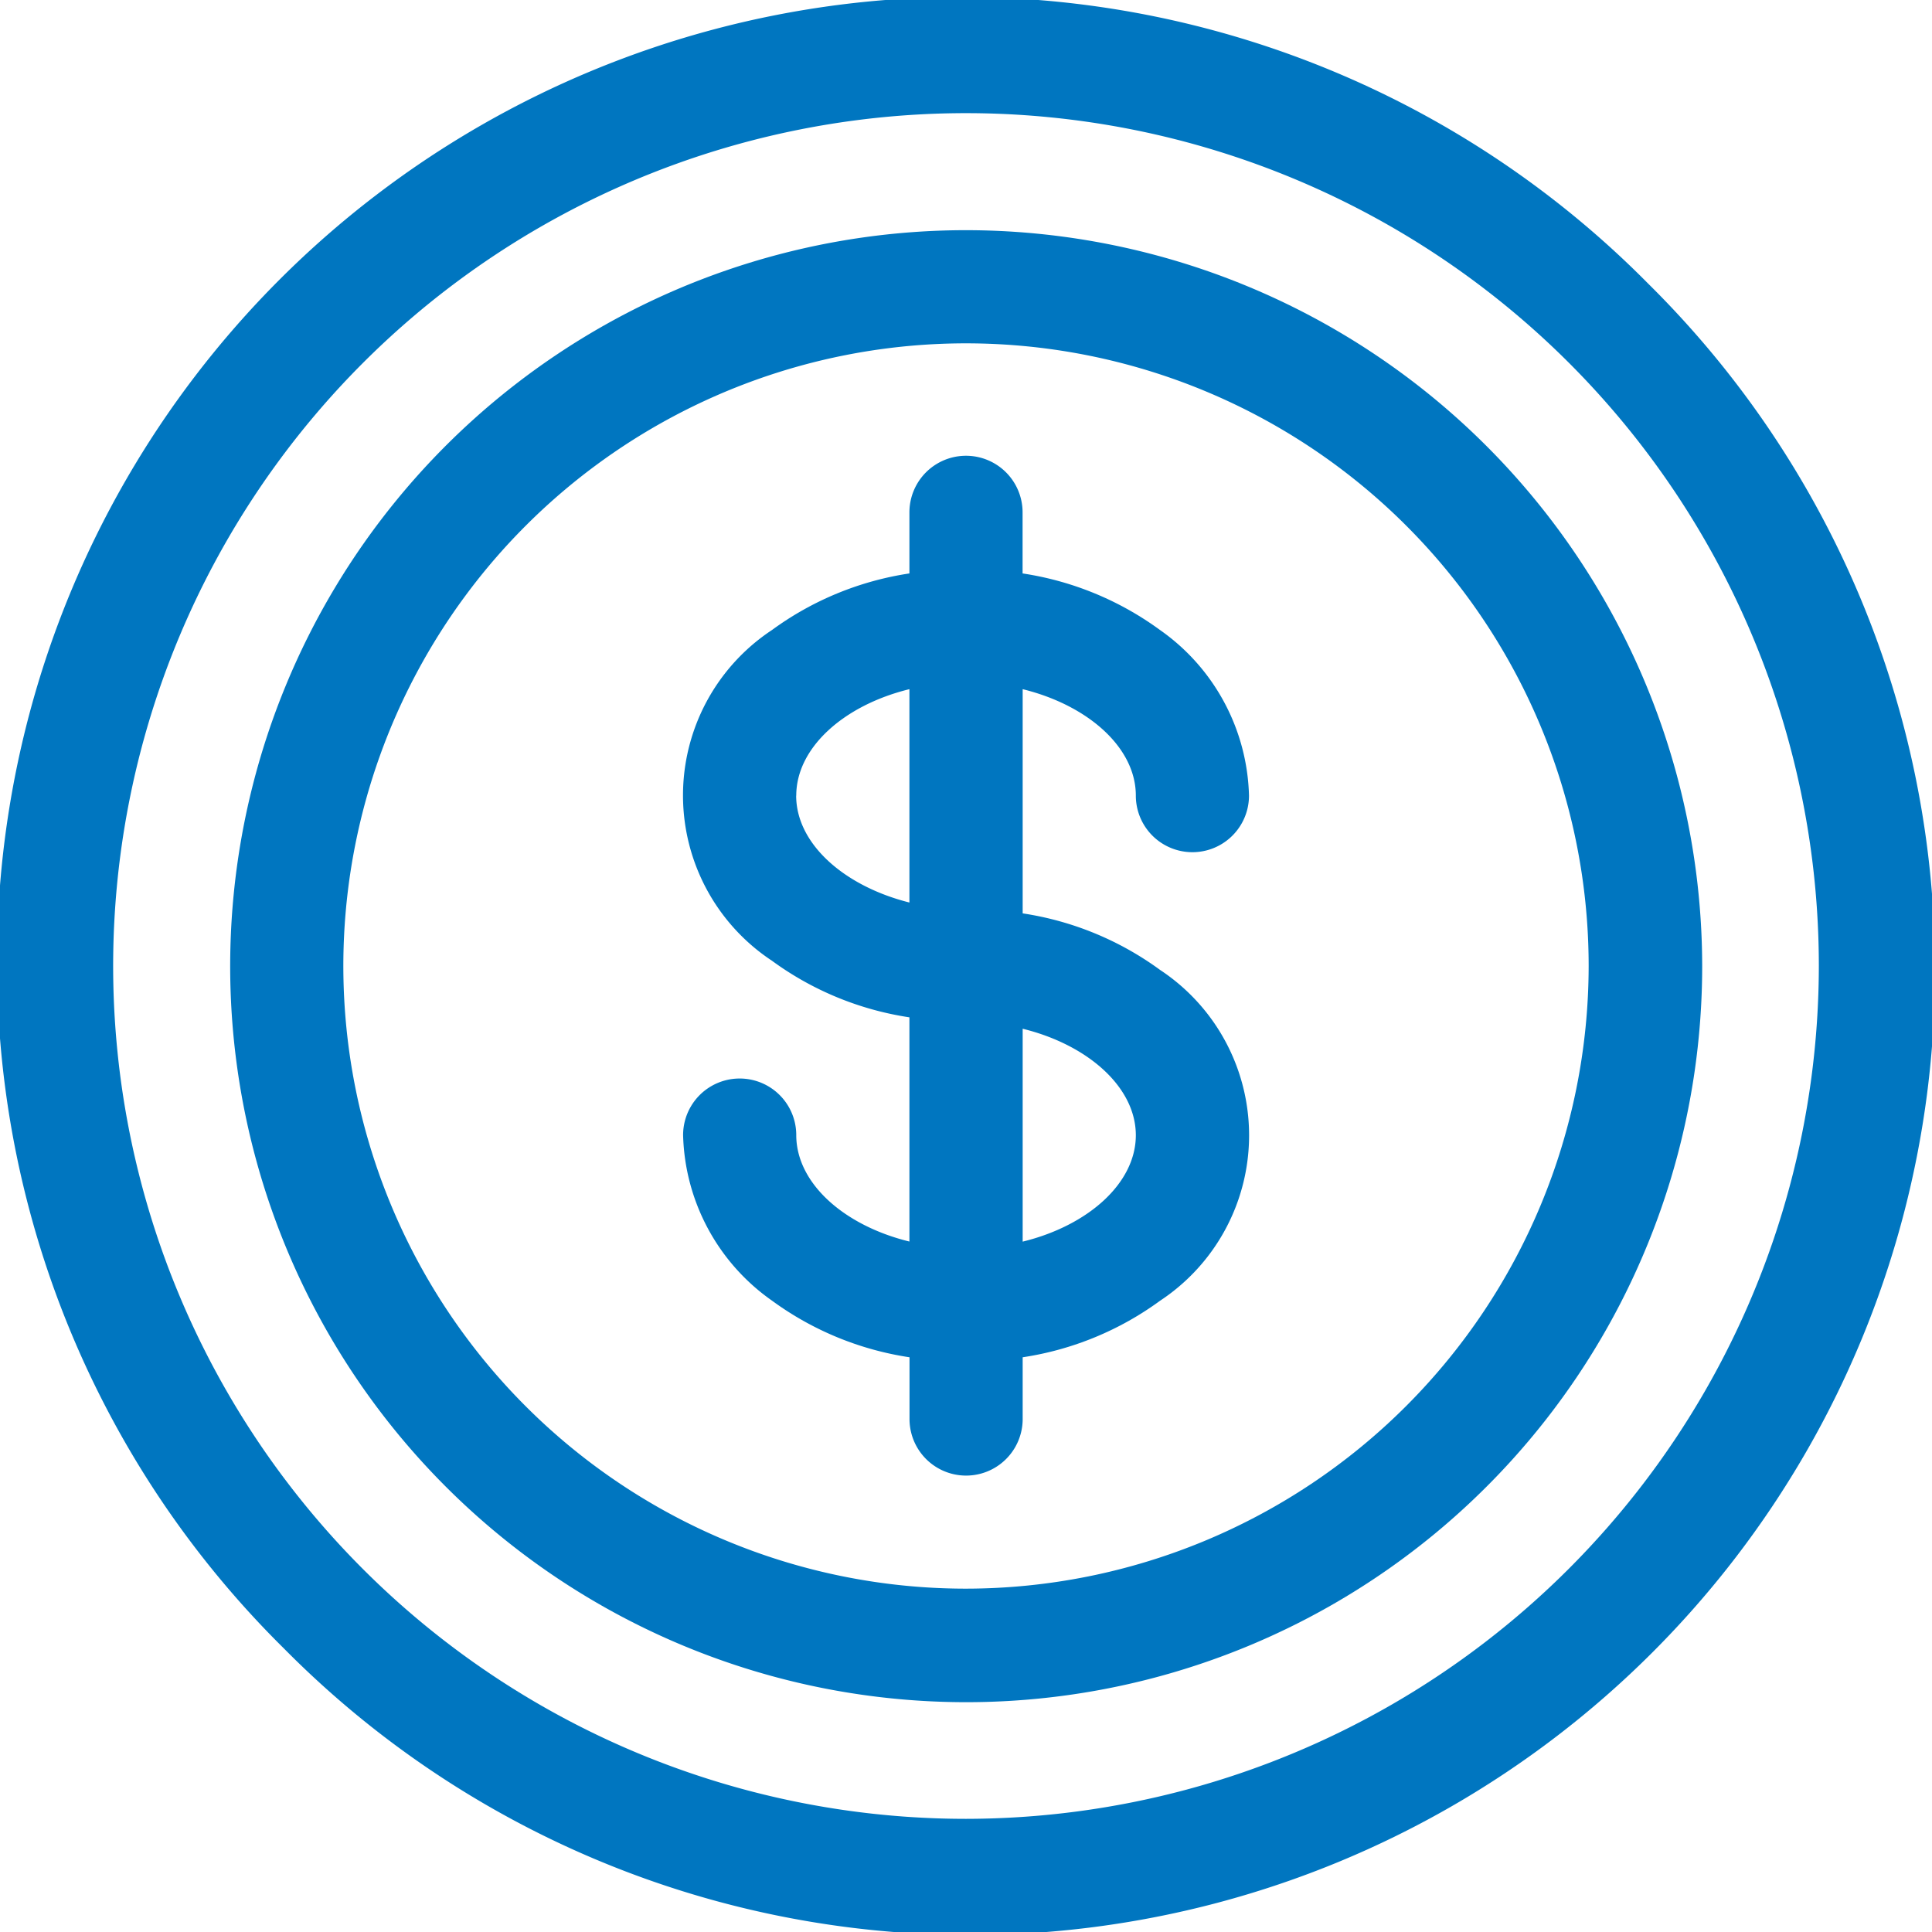
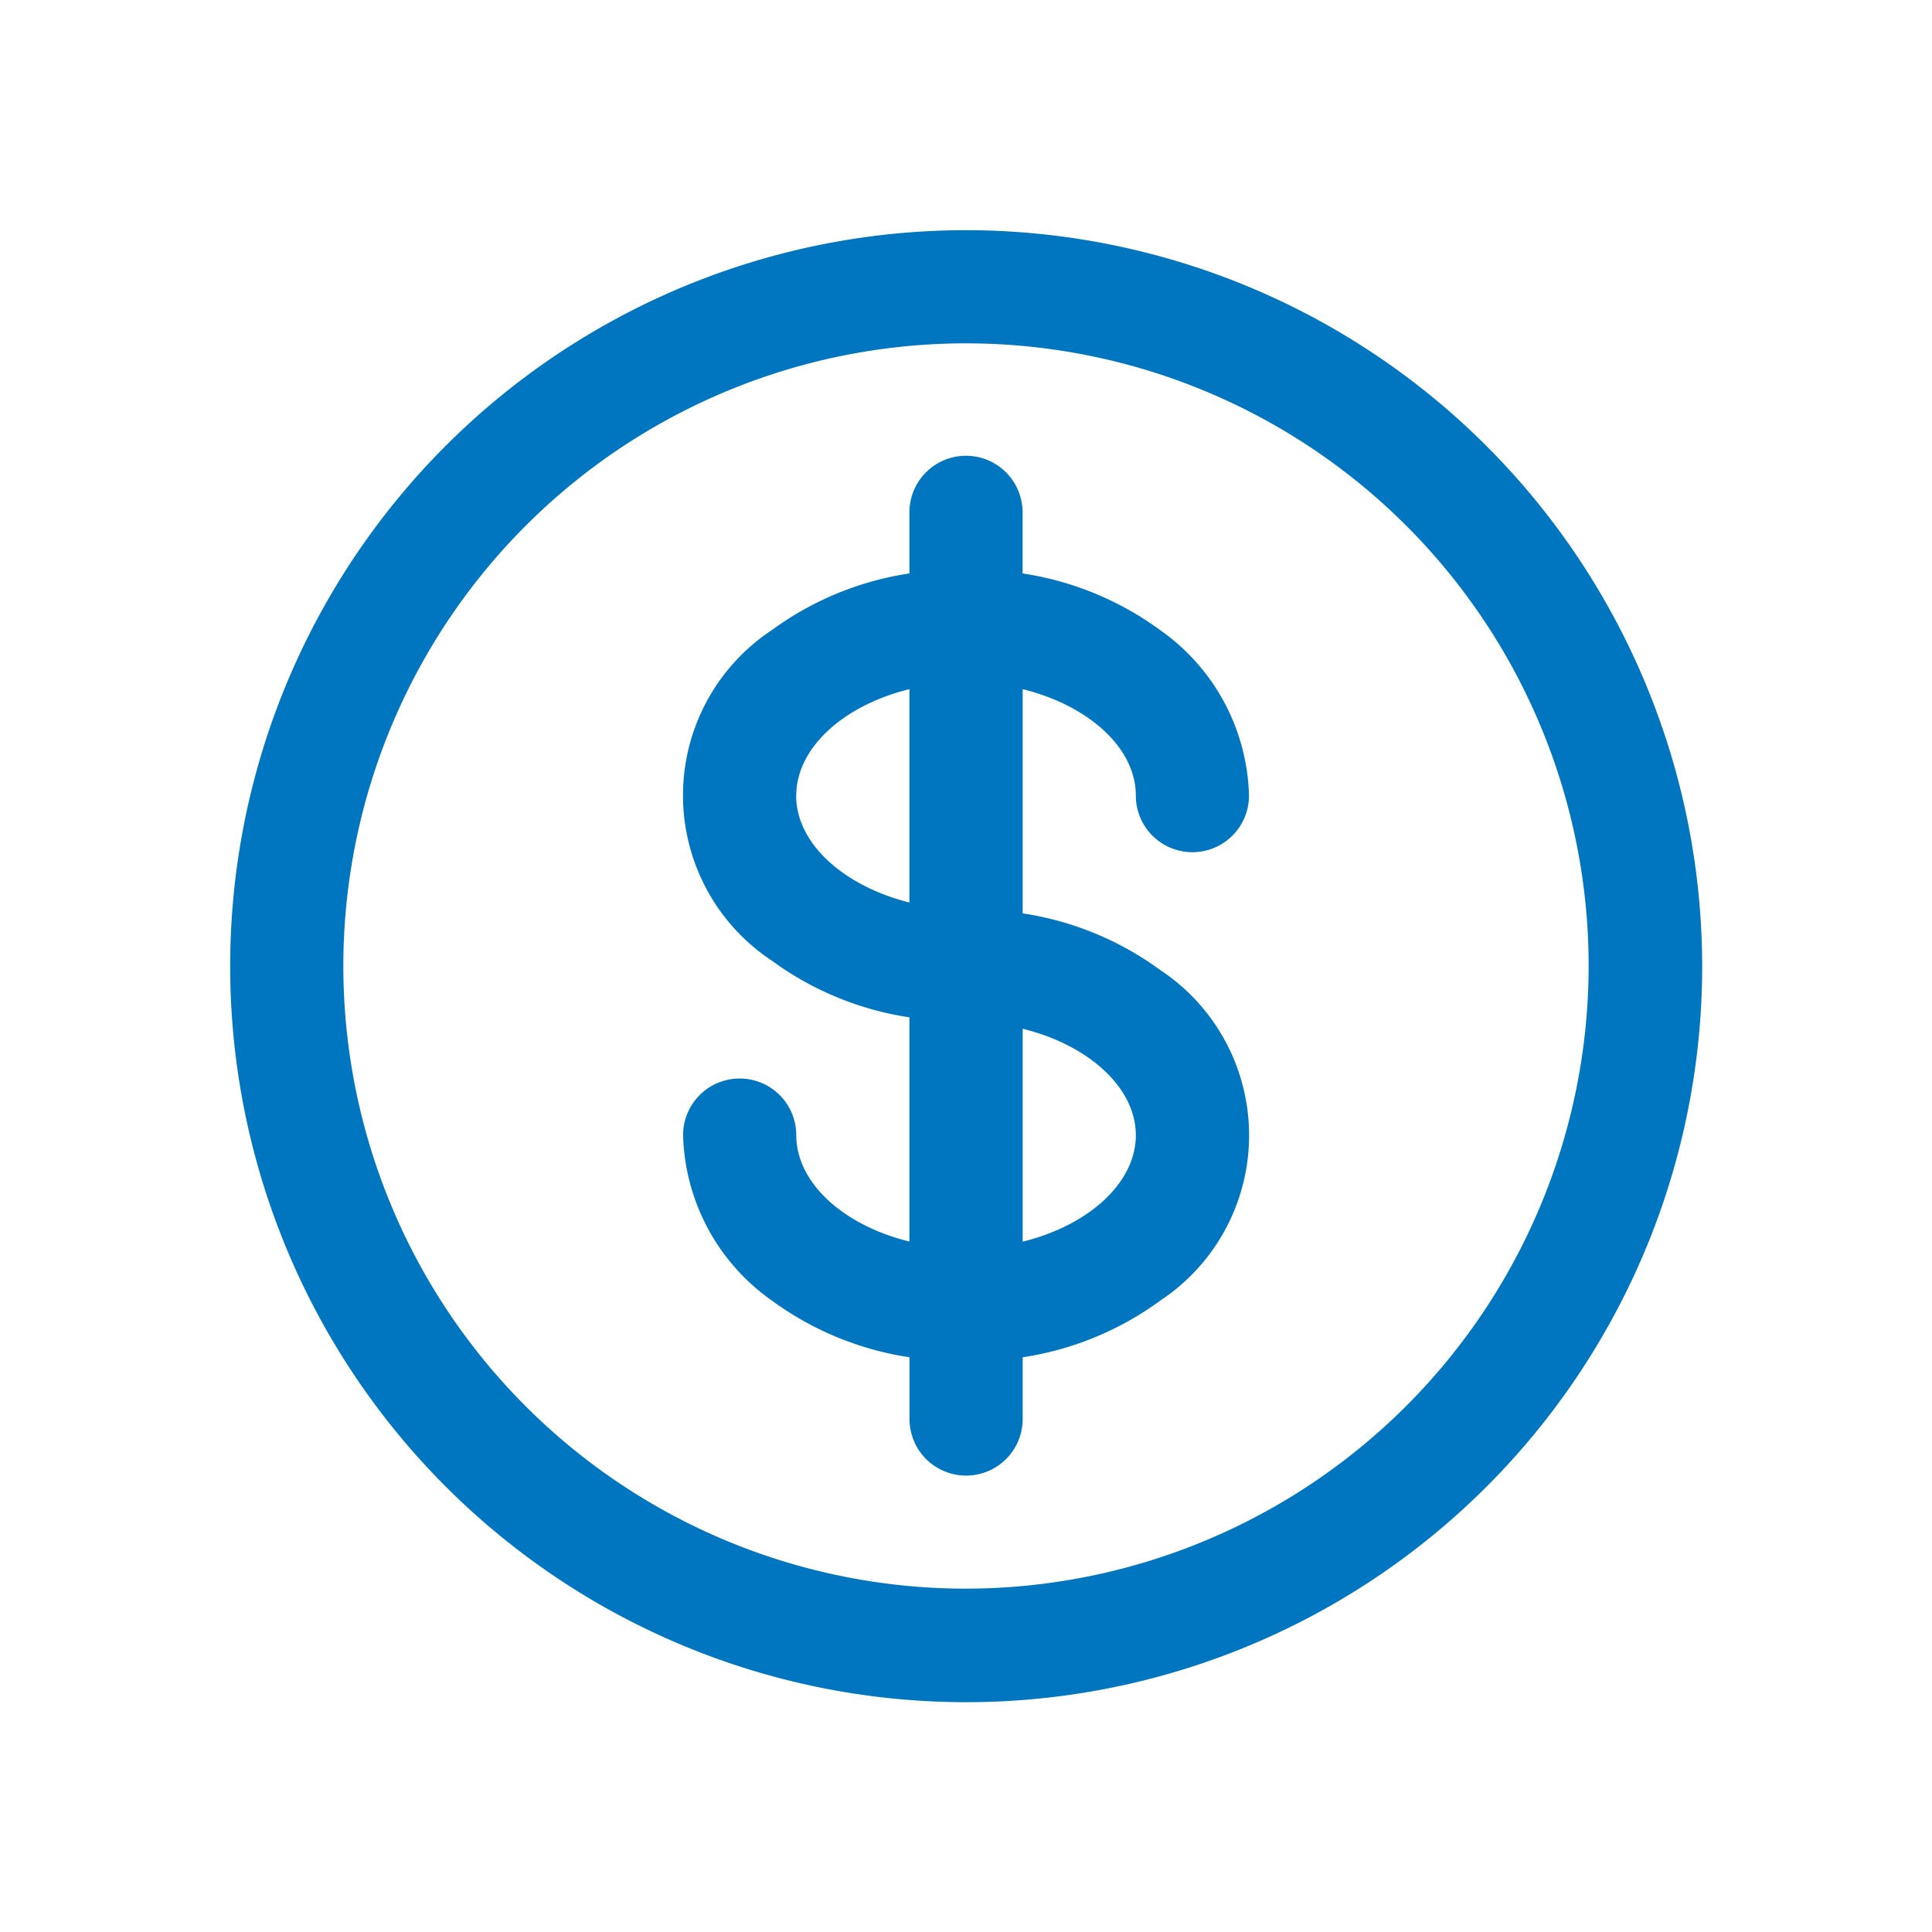
<svg xmlns="http://www.w3.org/2000/svg" width="21" height="21" viewBox="0 0 21 21">
  <defs>
    <style>.a{fill:#0076c0;}</style>
  </defs>
-   <path class="a" d="M17.916,3.084A10.488,10.488,0,1,0,3.084,17.916,10.488,10.488,0,1,0,17.916,3.084ZM10.5,19.77a9.27,9.27,0,1,1,9.27-9.27A9.28,9.28,0,0,1,10.5,19.77Z" transform="translate(0 0)" />
  <path class="a" d="M69,61a8,8,0,1,0,8,8A8.007,8.007,0,0,0,69,61Zm0,14.766A6.768,6.768,0,1,1,75.766,69,6.775,6.775,0,0,1,69,75.766Z" transform="translate(-58.498 -58.498)" />
  <path class="a" d="M185.922,124.538a.615.615,0,0,0,1.23,0,2.269,2.269,0,0,0-.967-1.8,3.381,3.381,0,0,0-1.494-.615v-.664a.615.615,0,0,0-1.23,0v.664a3.381,3.381,0,0,0-1.494.615,2.154,2.154,0,0,0,0,3.595,3.381,3.381,0,0,0,1.494.615v2.437c-.709-.173-1.23-.633-1.23-1.157a.615.615,0,1,0-1.23,0,2.269,2.269,0,0,0,.967,1.8,3.381,3.381,0,0,0,1.494.615v.671a.615.615,0,0,0,1.23,0v-.671a3.381,3.381,0,0,0,1.494-.615,2.154,2.154,0,0,0,0-3.595,3.381,3.381,0,0,0-1.494-.615v-2.437C185.4,123.555,185.922,124.014,185.922,124.538Zm-3.691,0c0-.524.522-.984,1.23-1.157V125.7C182.752,125.522,182.23,125.062,182.23,124.538Zm3.691,3.691c0,.524-.522.984-1.23,1.157v-2.314C185.4,127.246,185.922,127.706,185.922,128.23Z" transform="translate(-173.576 -115.89)" />
</svg>